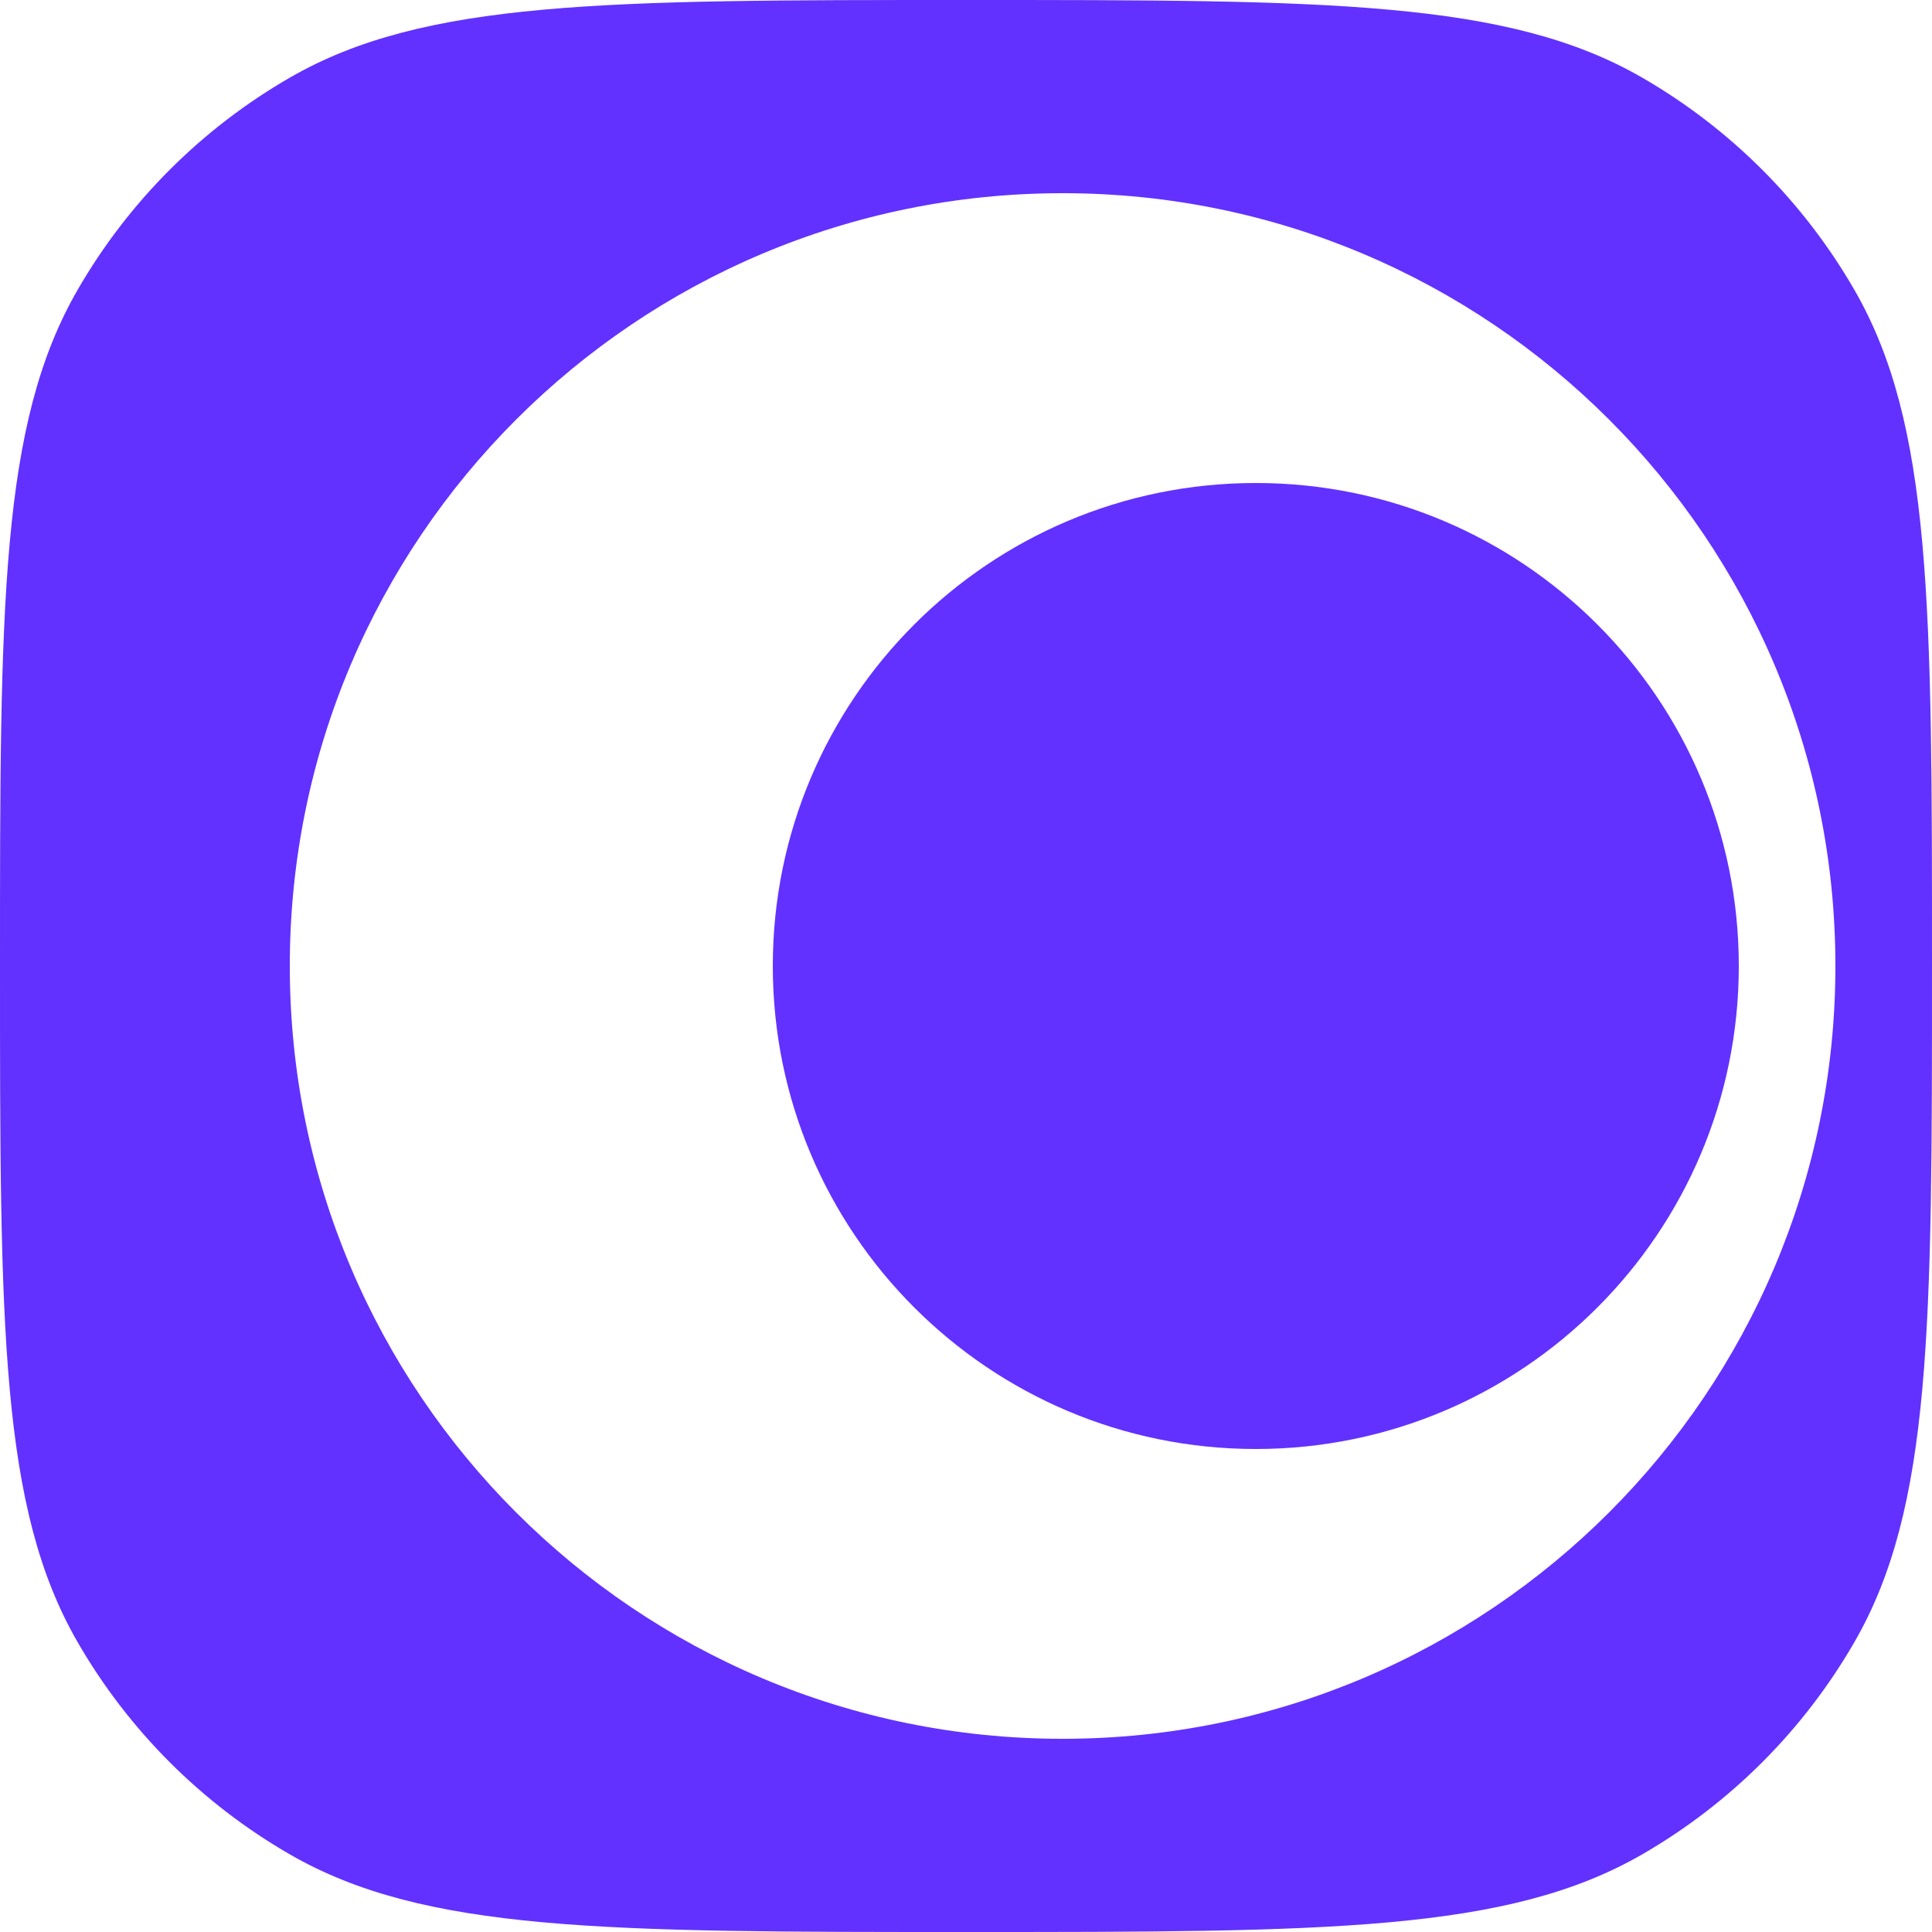
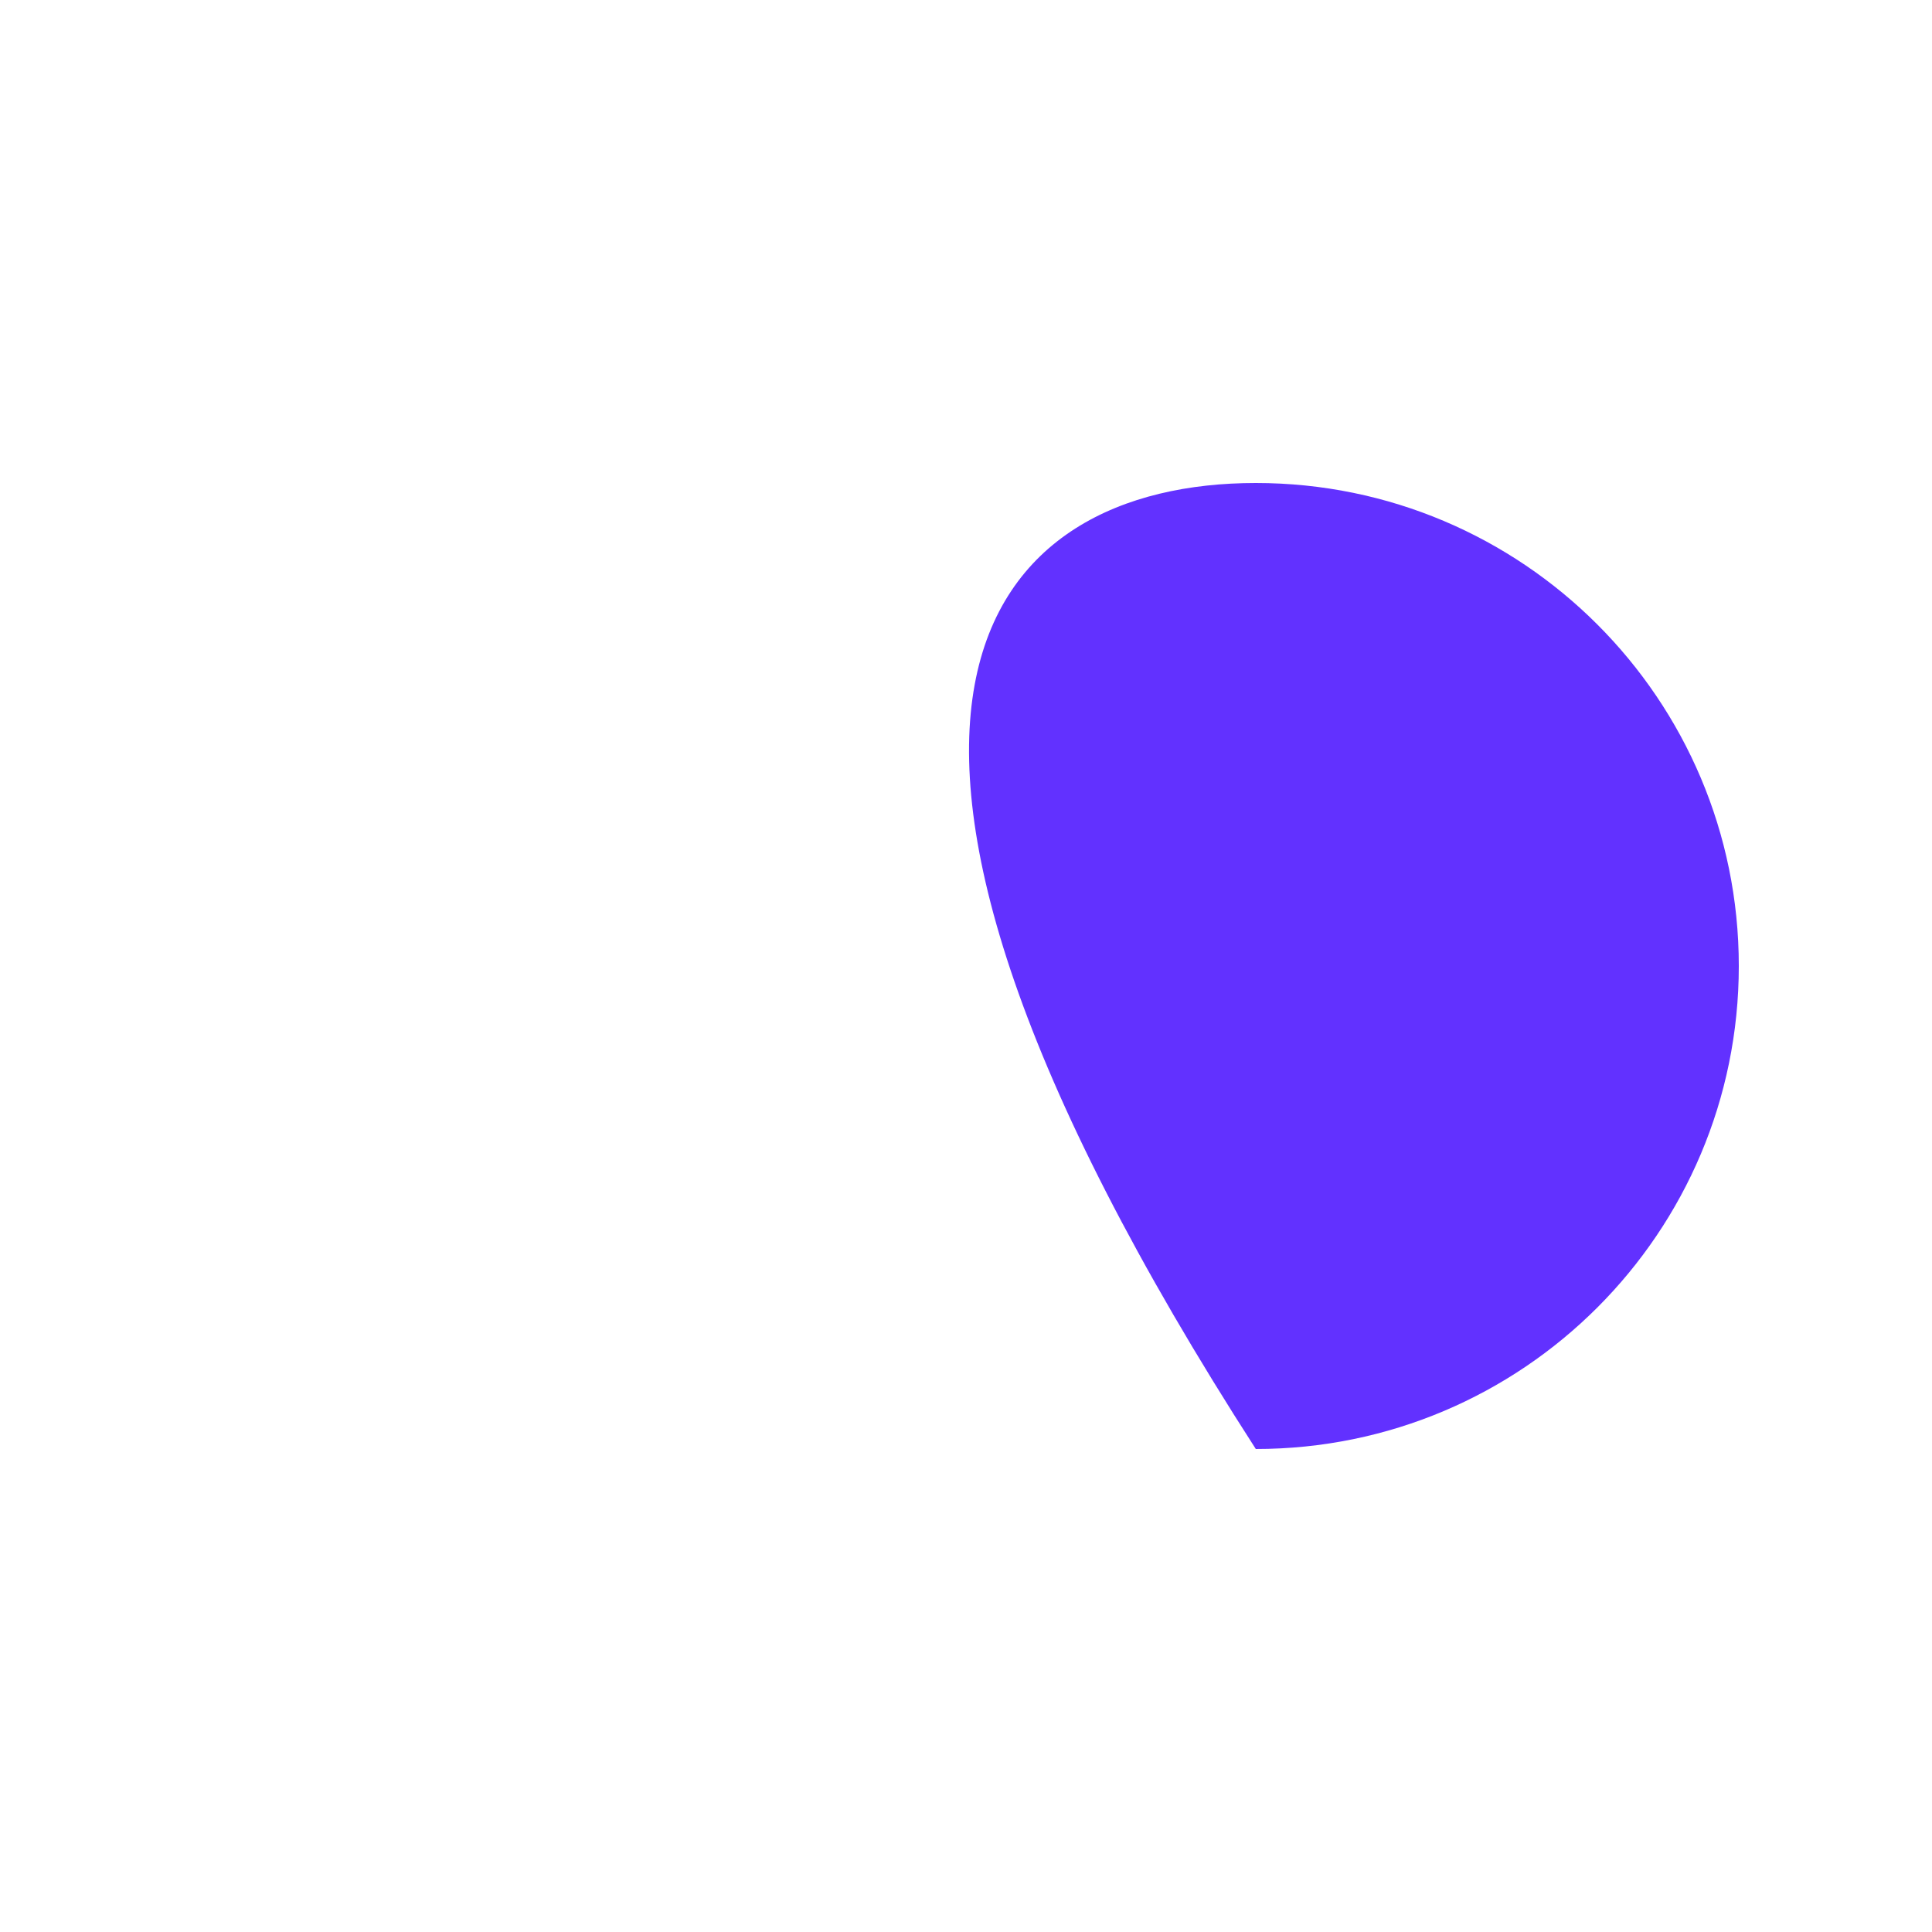
<svg xmlns="http://www.w3.org/2000/svg" width="512" height="512" viewBox="0 0 512 512" fill="none">
-   <path fill-rule="evenodd" clip-rule="evenodd" d="M256 1.70387e-10C351.703 1.70387e-10 399.557 -0.003 435.2 20.575C458.55 34.056 477.944 53.45 491.425 76.8C512.003 112.443 512 160.297 512 256C512 351.703 512.003 399.557 491.425 435.2C477.944 458.55 458.55 477.944 435.2 491.425C399.557 512.003 351.703 512 256 512C160.297 512 112.443 512.003 76.8 491.425C53.45 477.944 34.056 458.55 20.575 435.2C-0.003 399.557 1.70387e-10 351.703 1.70387e-10 256C1.70387e-10 160.297 -0.003 112.443 20.575 76.8C34.056 53.45 53.45 34.056 76.8 20.575C112.443 -0.003 160.297 1.70387e-10 256 1.70387e-10ZM281.6 51.2C168.492 51.2 76.8 142.892 76.8 256C76.8 369.108 168.492 460.8 281.6 460.8C394.708 460.8 486.4 369.108 486.4 256C486.4 142.892 394.708 51.2 281.6 51.2Z" fill="#6231FF" />
-   <path d="M460.801 256C460.801 326.691 403.493 384 332.801 384C262.109 384 204.801 326.691 204.801 256C204.801 185.308 262.109 128 332.801 128C403.493 128 460.801 185.308 460.801 256Z" fill="#6231FF" />
+   <path d="M460.801 256C460.801 326.691 403.493 384 332.801 384C204.801 185.308 262.109 128 332.801 128C403.493 128 460.801 185.308 460.801 256Z" fill="#6231FF" />
</svg>